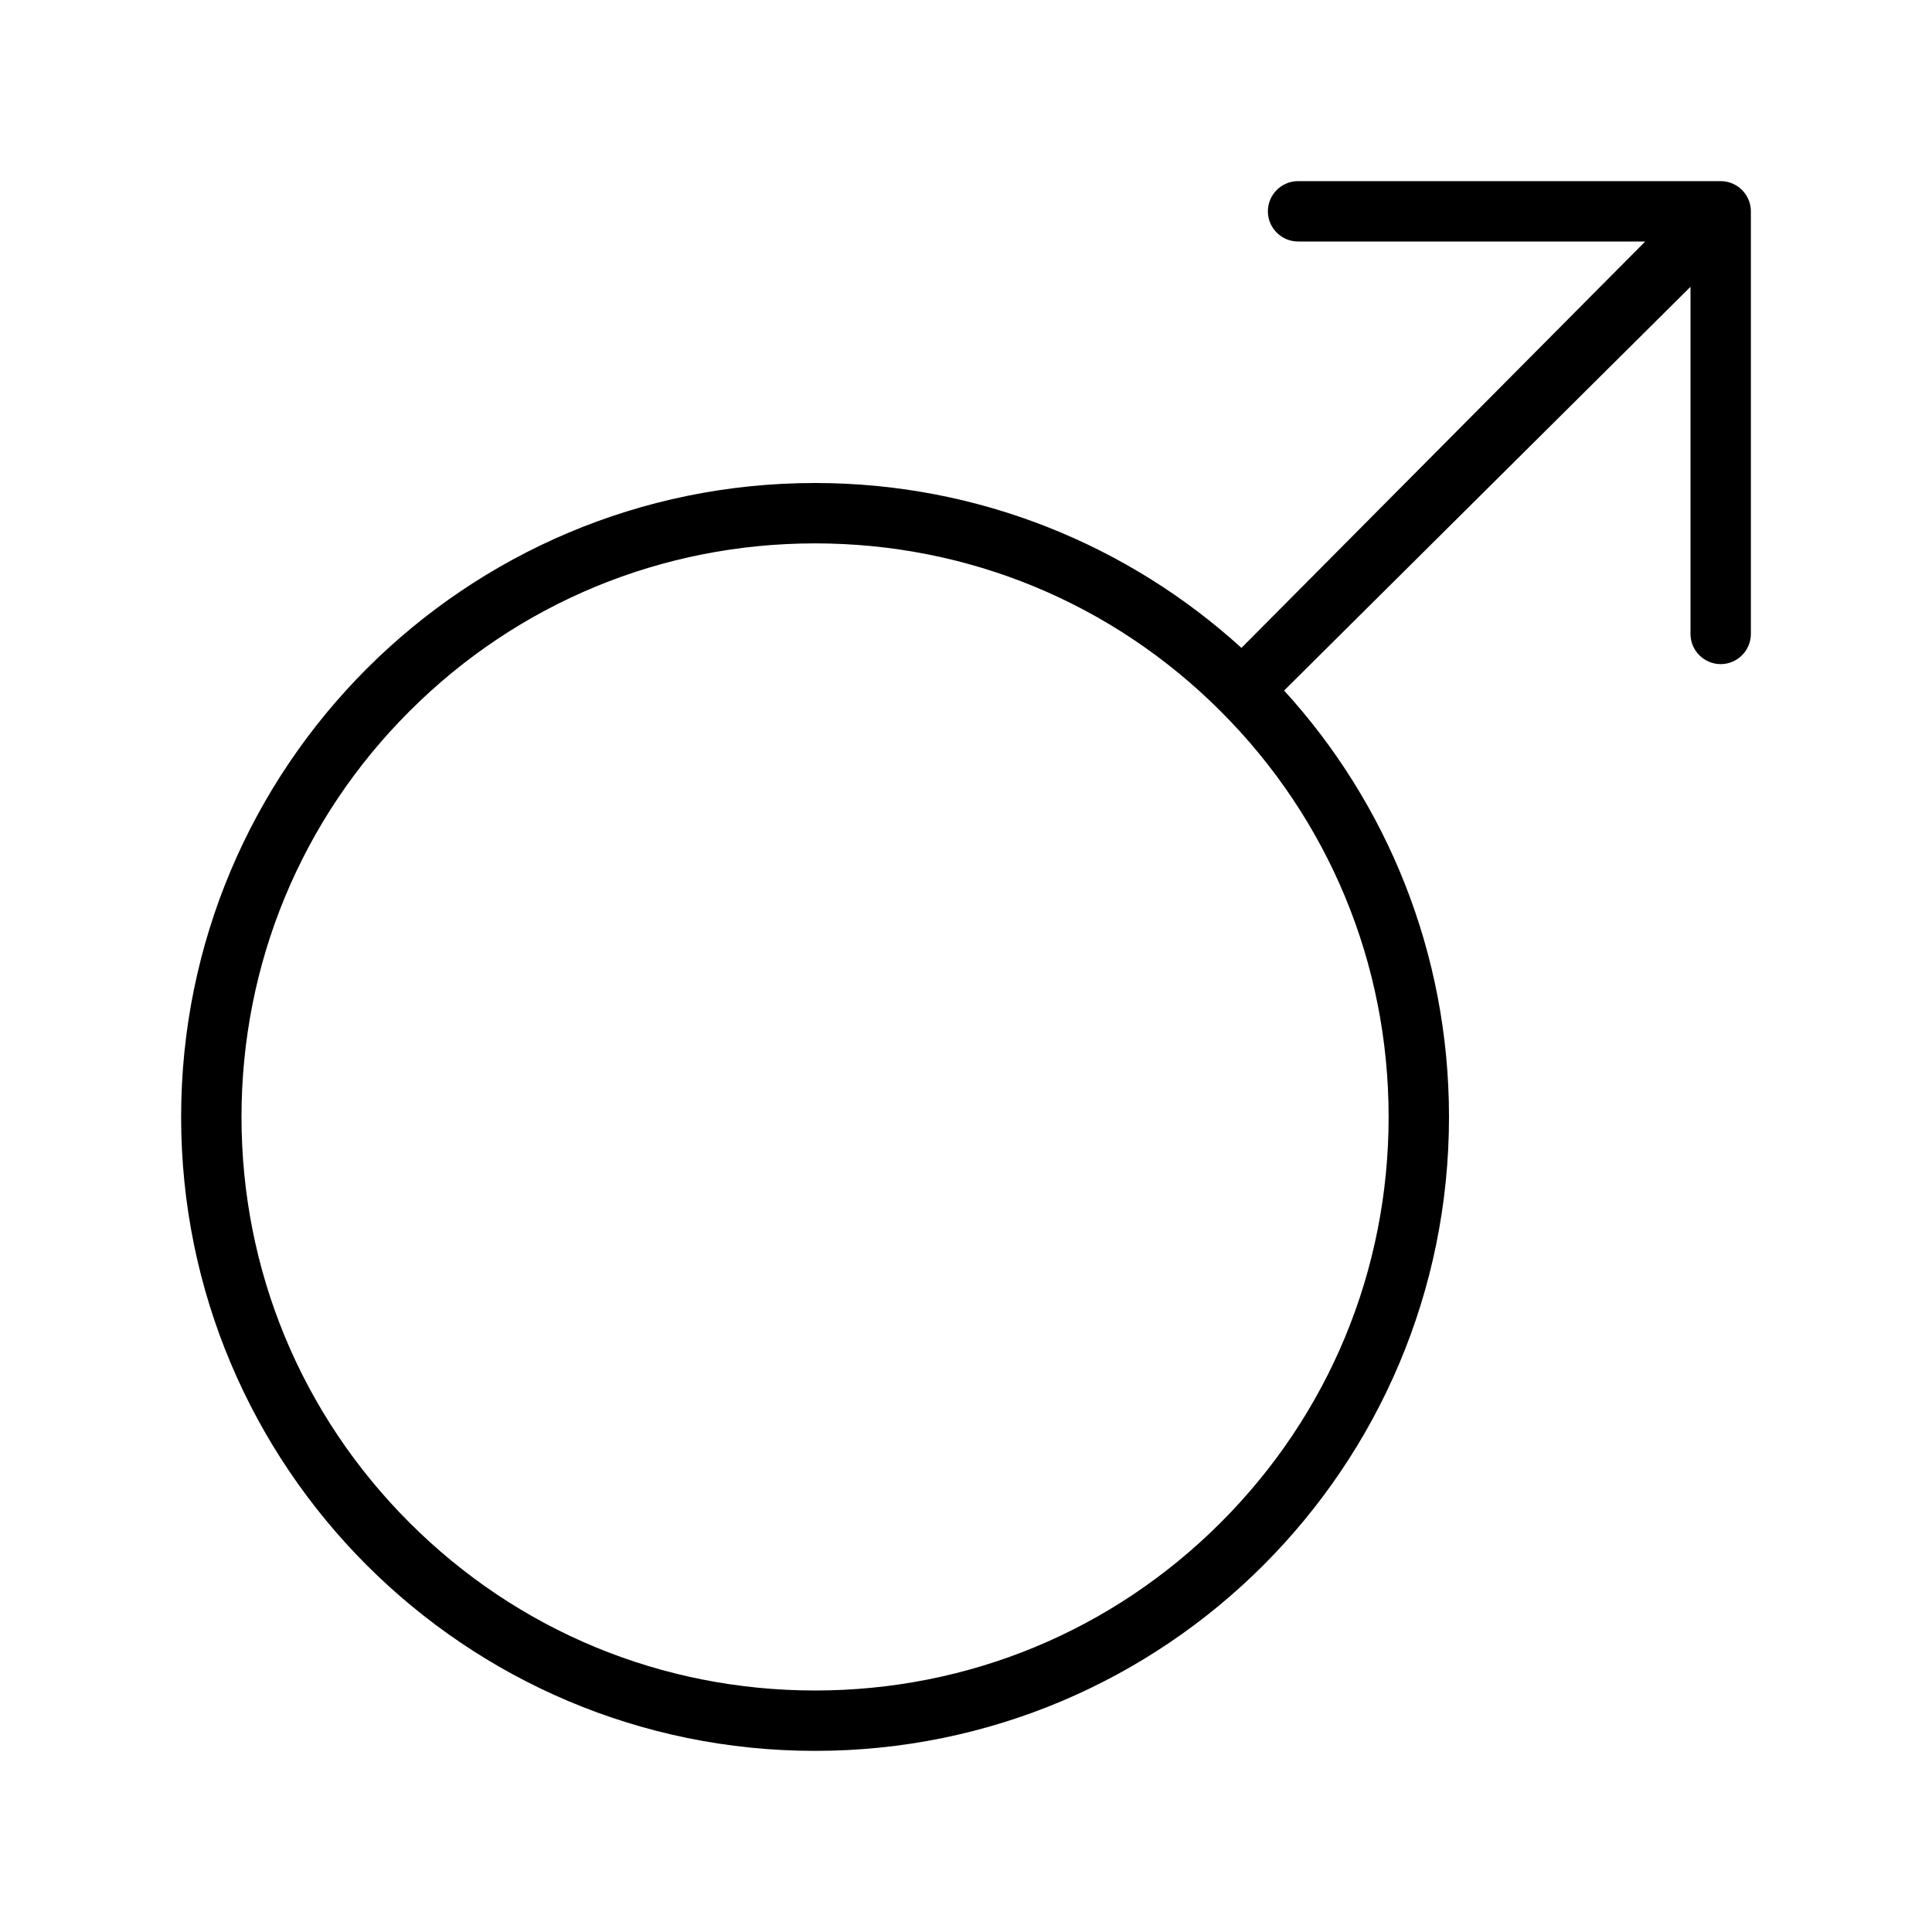
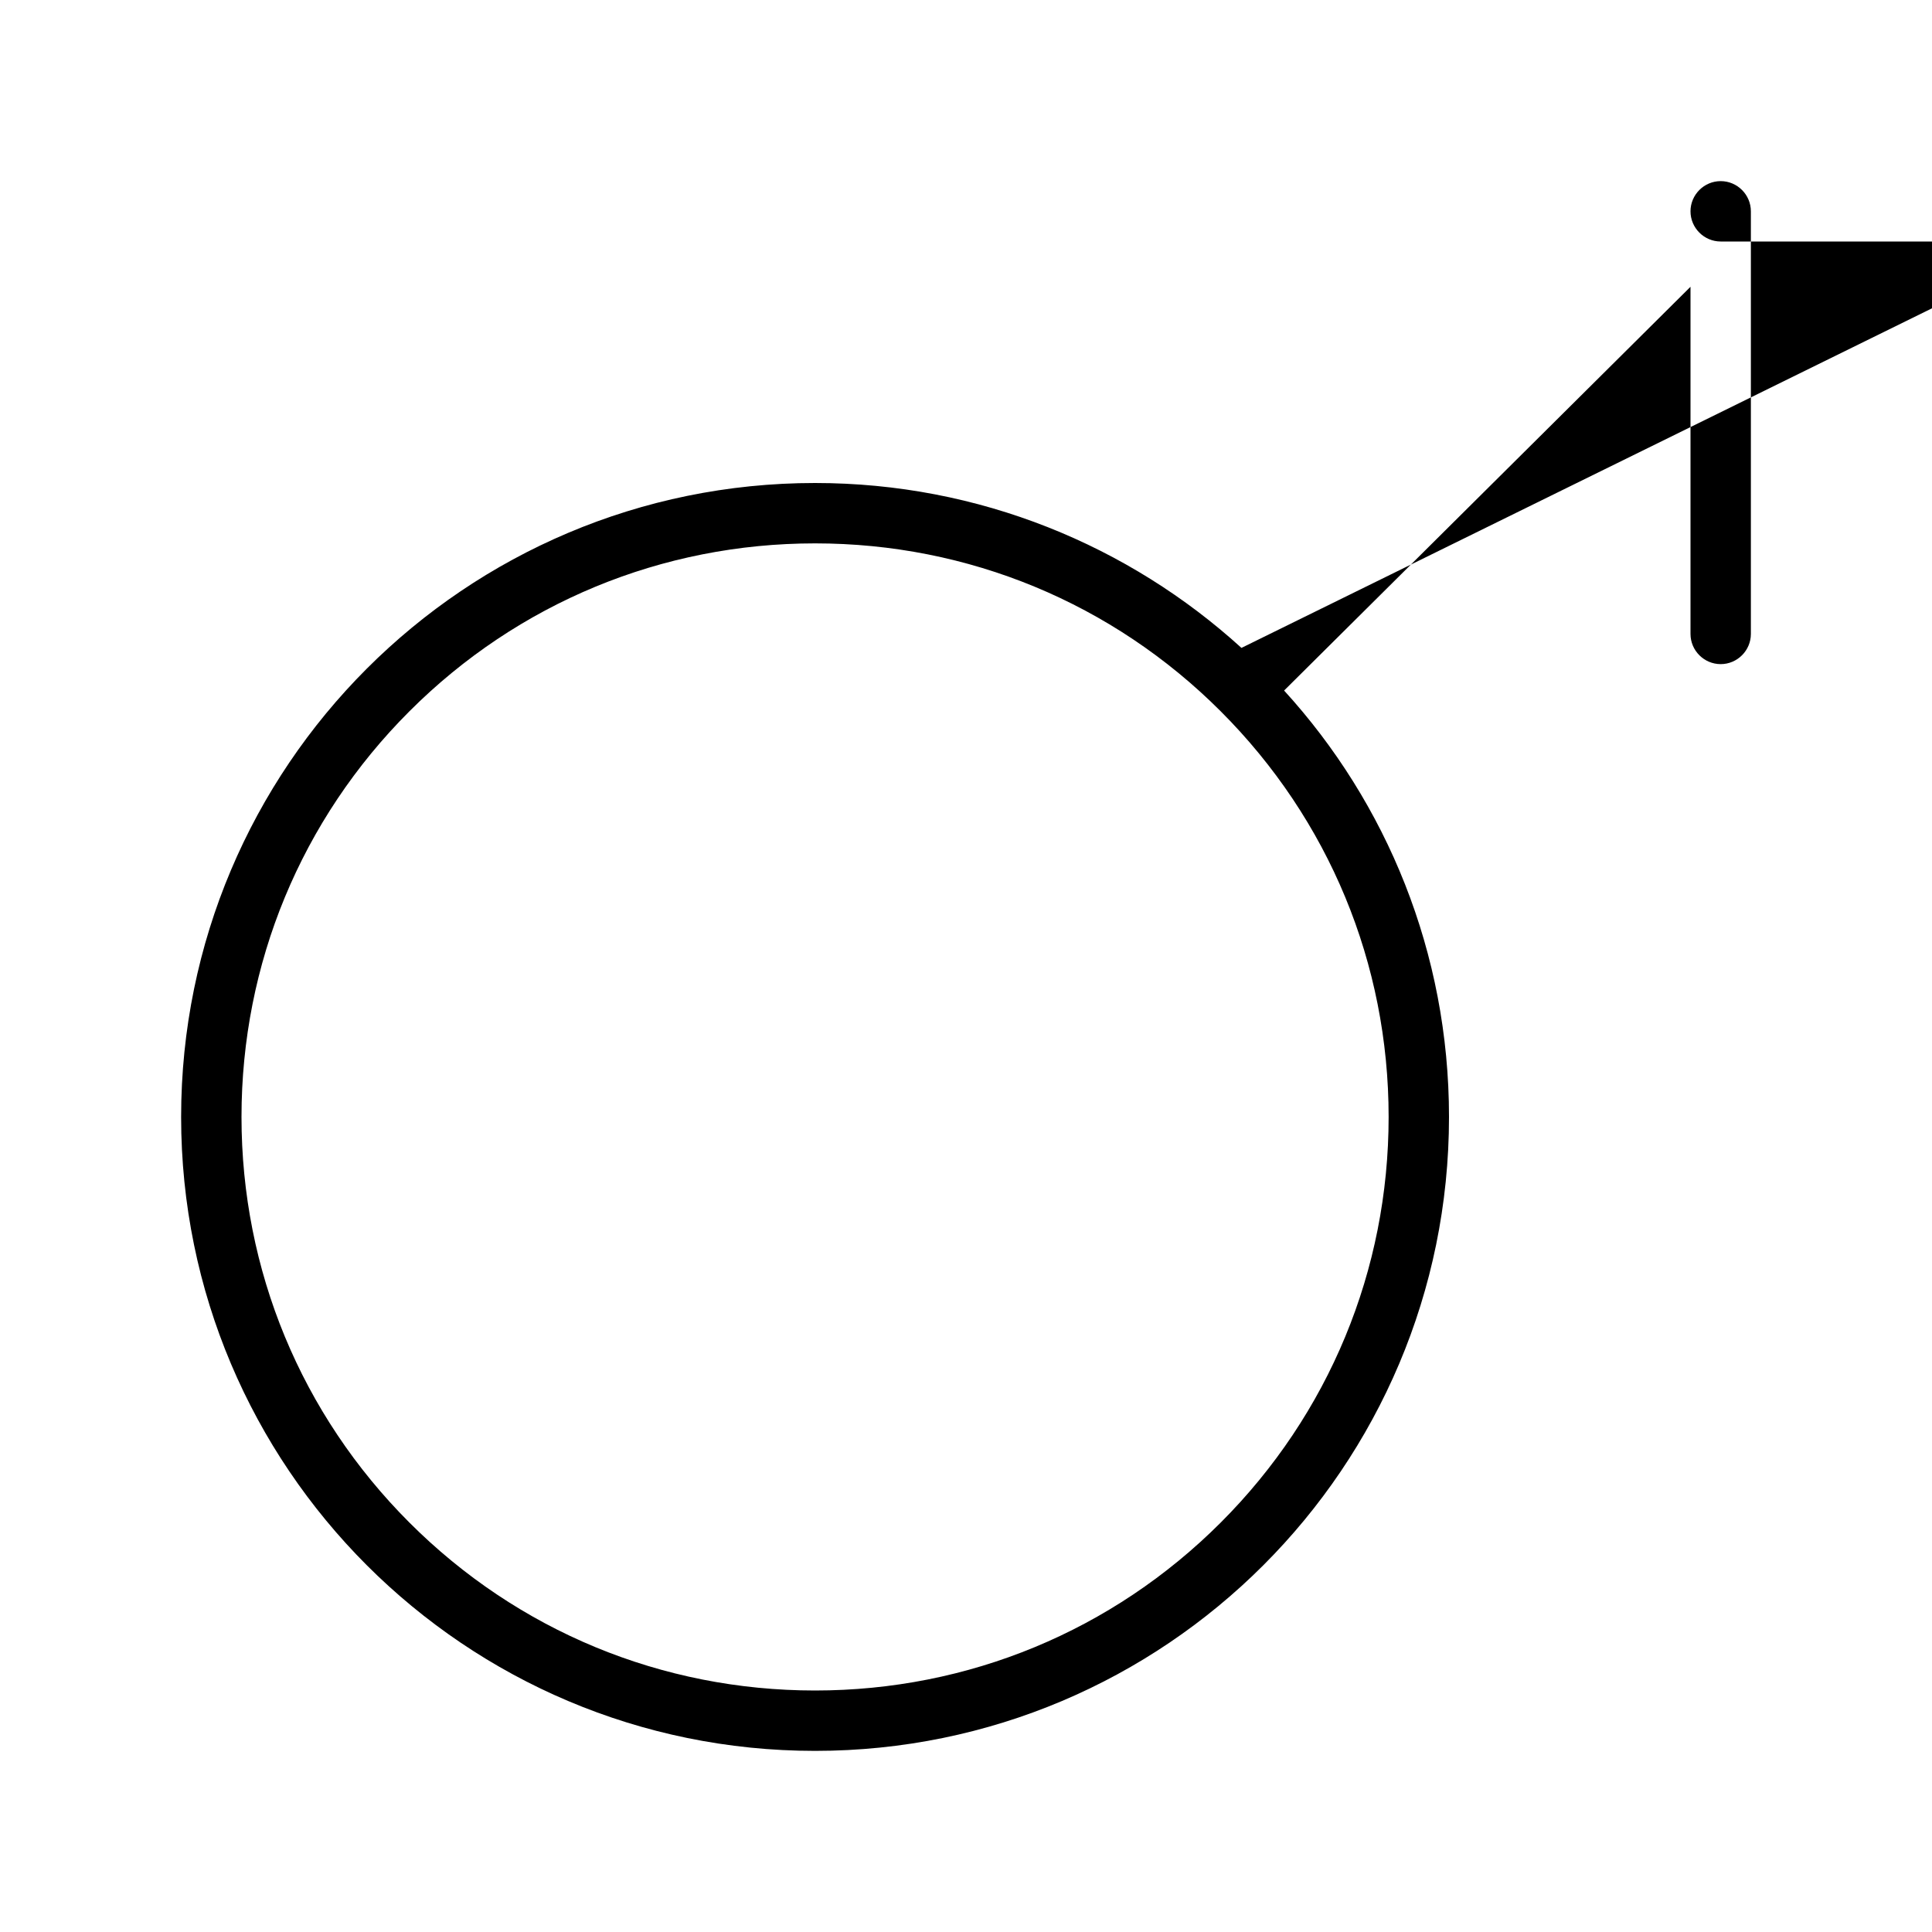
<svg xmlns="http://www.w3.org/2000/svg" viewBox="0 0 512 512">
-   <path d="M456 48H344c-4.4 0-8 3.6-8 8s3.6 8 8 8h92L329 171.7c-29.8-27.1-69.5-43.7-113-43.7-92.8 0-168 75.2-168 168s75.2 168 168 168 168-75.2 168-168c0-43.5-16.5-83.2-43.7-113L448 76v92c0 4.4 3.6 8 8 8s8-3.6 8-8V56c0-4.4-3.6-8-8-8zm-88 248c0 40.6-15.8 78.8-44.5 107.5S256.6 448 216 448c-40.6 0-78.8-15.8-107.5-44.5S64 336.6 64 296s15.8-78.8 44.5-107.5S175.4 144 216 144c40.6 0 78.8 15.8 107.5 44.5S368 255.4 368 296z" />
+   <path d="M456 48c-4.4 0-8 3.6-8 8s3.6 8 8 8h92L329 171.7c-29.8-27.1-69.5-43.7-113-43.7-92.8 0-168 75.2-168 168s75.2 168 168 168 168-75.2 168-168c0-43.5-16.5-83.2-43.7-113L448 76v92c0 4.4 3.6 8 8 8s8-3.6 8-8V56c0-4.4-3.6-8-8-8zm-88 248c0 40.6-15.8 78.8-44.5 107.5S256.6 448 216 448c-40.6 0-78.8-15.8-107.5-44.5S64 336.6 64 296s15.8-78.8 44.5-107.5S175.4 144 216 144c40.6 0 78.8 15.8 107.5 44.5S368 255.4 368 296z" />
</svg>